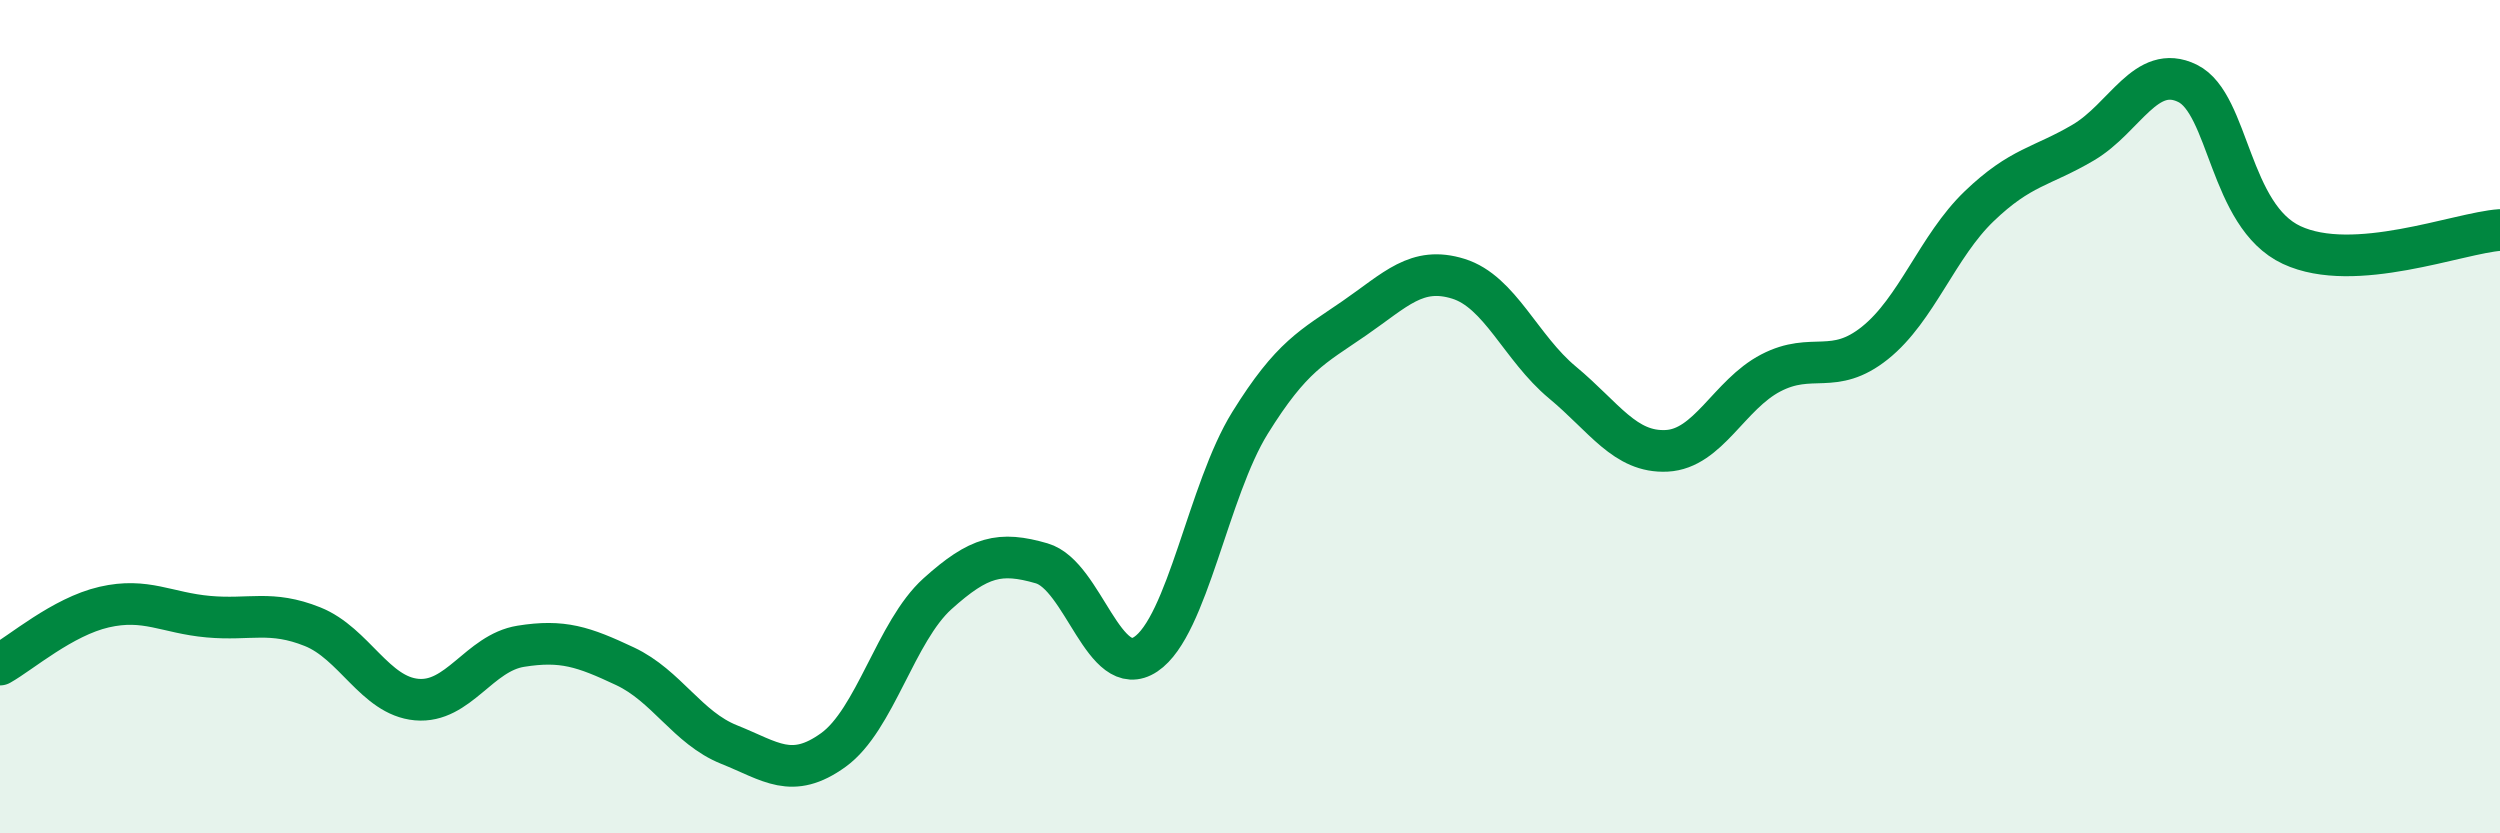
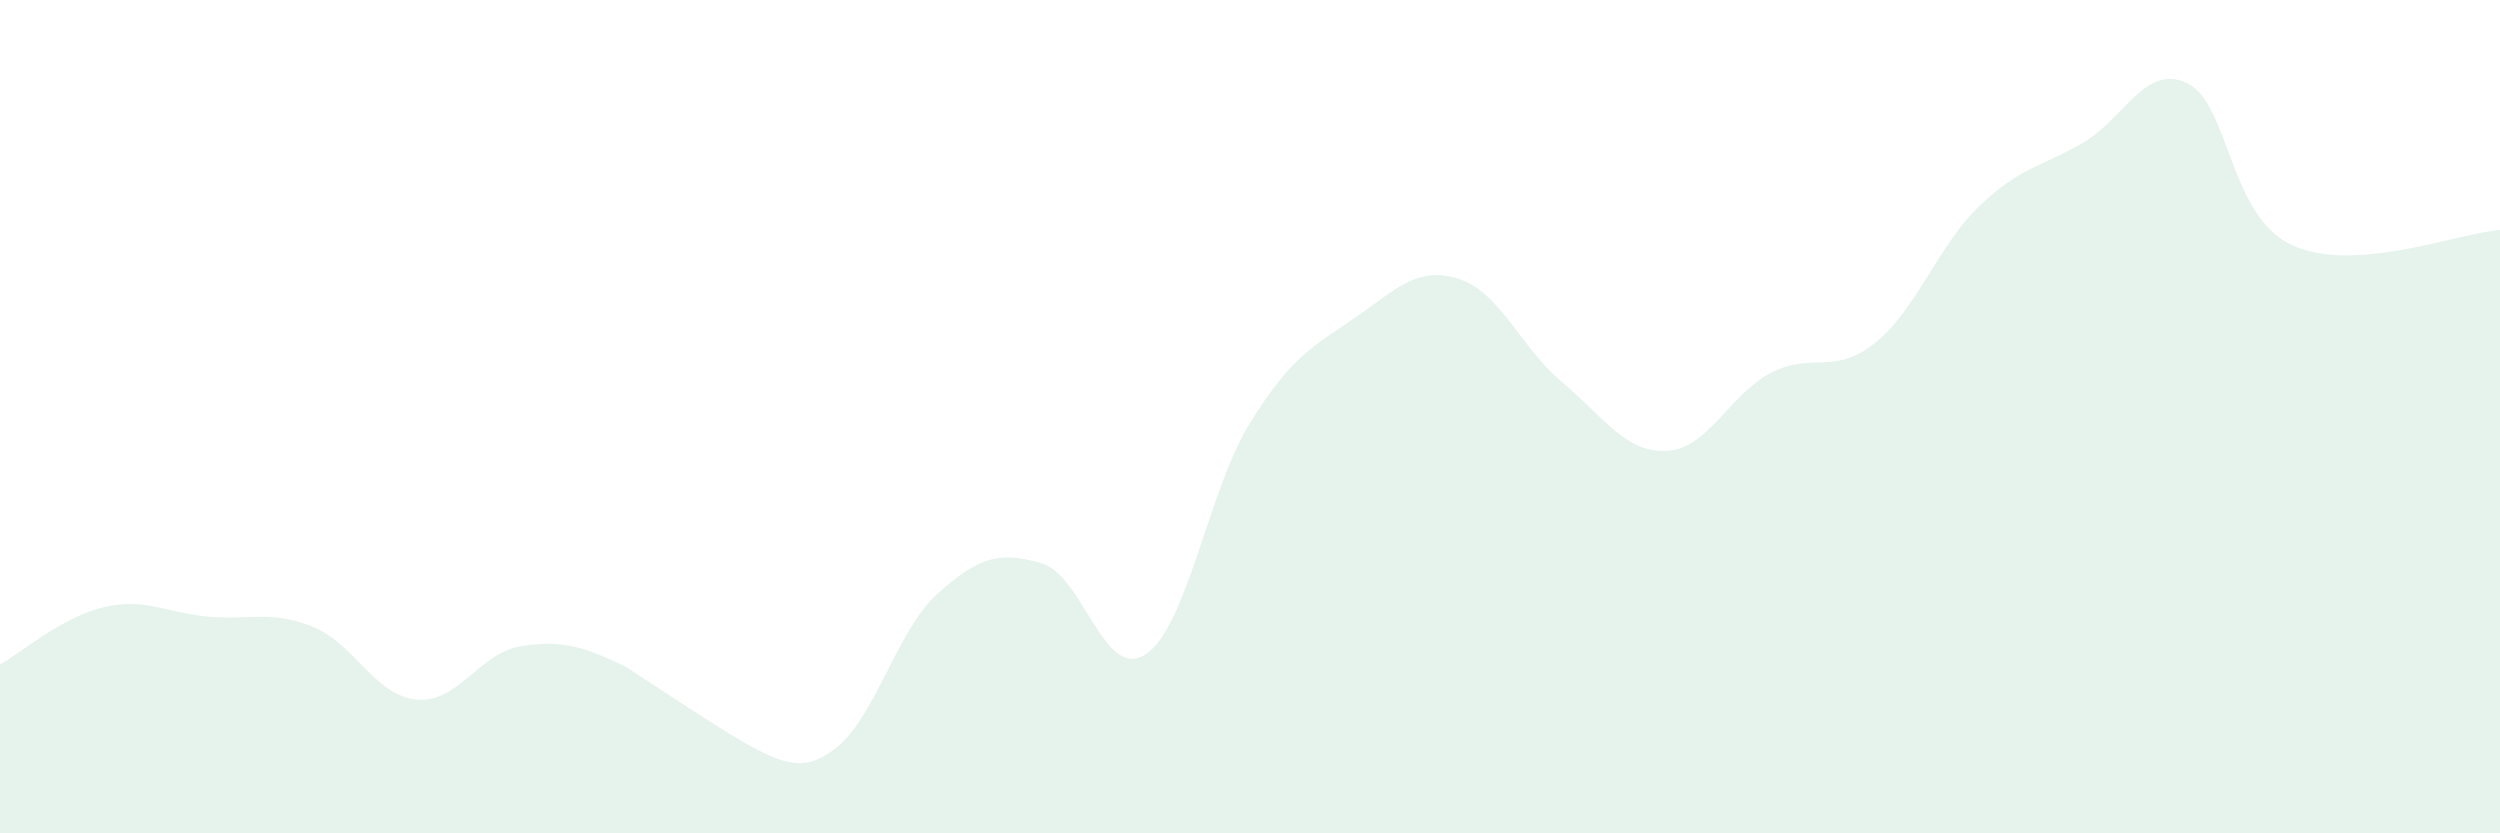
<svg xmlns="http://www.w3.org/2000/svg" width="60" height="20" viewBox="0 0 60 20">
-   <path d="M 0,15.95 C 0.5,15.67 1.5,14.8 2.5,14.57 C 3.5,14.34 4,14.71 5,14.8 C 6,14.89 6.5,14.64 7.5,15.04 C 8.5,15.44 9,16.7 10,16.79 C 11,16.88 11.5,15.67 12.5,15.51 C 13.5,15.35 14,15.52 15,15.99 C 16,16.46 16.5,17.47 17.5,17.87 C 18.5,18.27 19,18.72 20,18 C 21,17.28 21.5,15.15 22.5,14.25 C 23.5,13.35 24,13.23 25,13.52 C 26,13.81 26.5,16.37 27.5,15.7 C 28.5,15.03 29,11.76 30,10.15 C 31,8.54 31.5,8.33 32.5,7.64 C 33.5,6.95 34,6.38 35,6.69 C 36,7 36.5,8.35 37.5,9.18 C 38.5,10.01 39,10.87 40,10.82 C 41,10.77 41.5,9.47 42.5,8.95 C 43.5,8.43 44,9.03 45,8.23 C 46,7.43 46.5,5.91 47.5,4.95 C 48.5,3.99 49,4.01 50,3.42 C 51,2.83 51.5,1.51 52.5,2 C 53.5,2.49 53.5,5.18 55,5.88 C 56.5,6.58 59,5.59 60,5.52L60 20L0 20Z" fill="#008740" opacity="0.1" stroke-linecap="round" stroke-linejoin="round" />
-   <path d="M 0,15.95 C 0.5,15.67 1.5,14.8 2.5,14.57 C 3.5,14.34 4,14.71 5,14.8 C 6,14.89 6.5,14.64 7.5,15.04 C 8.5,15.44 9,16.7 10,16.79 C 11,16.88 11.5,15.67 12.5,15.51 C 13.5,15.35 14,15.52 15,15.99 C 16,16.46 16.5,17.47 17.5,17.87 C 18.5,18.27 19,18.72 20,18 C 21,17.28 21.5,15.15 22.5,14.25 C 23.5,13.35 24,13.23 25,13.52 C 26,13.81 26.5,16.37 27.5,15.7 C 28.5,15.03 29,11.76 30,10.15 C 31,8.54 31.5,8.33 32.5,7.64 C 33.5,6.95 34,6.38 35,6.69 C 36,7 36.5,8.35 37.5,9.18 C 38.5,10.01 39,10.87 40,10.82 C 41,10.77 41.5,9.47 42.5,8.95 C 43.5,8.43 44,9.03 45,8.23 C 46,7.43 46.5,5.91 47.5,4.95 C 48.5,3.99 49,4.01 50,3.42 C 51,2.83 51.5,1.51 52.5,2 C 53.5,2.49 53.5,5.18 55,5.88 C 56.5,6.58 59,5.59 60,5.52" stroke="#008740" stroke-width="1" fill="none" stroke-linecap="round" stroke-linejoin="round" />
+   <path d="M 0,15.95 C 0.5,15.67 1.5,14.8 2.5,14.57 C 3.5,14.34 4,14.71 5,14.8 C 6,14.89 6.5,14.64 7.5,15.04 C 8.5,15.44 9,16.7 10,16.79 C 11,16.88 11.5,15.67 12.5,15.51 C 13.5,15.35 14,15.52 15,15.99 C 18.5,18.27 19,18.72 20,18 C 21,17.28 21.5,15.15 22.5,14.25 C 23.5,13.35 24,13.23 25,13.52 C 26,13.81 26.5,16.37 27.5,15.7 C 28.5,15.03 29,11.76 30,10.15 C 31,8.54 31.5,8.33 32.5,7.64 C 33.5,6.95 34,6.38 35,6.69 C 36,7 36.5,8.35 37.5,9.18 C 38.5,10.01 39,10.87 40,10.82 C 41,10.77 41.5,9.47 42.5,8.95 C 43.5,8.43 44,9.03 45,8.23 C 46,7.43 46.5,5.91 47.5,4.95 C 48.5,3.99 49,4.01 50,3.42 C 51,2.83 51.5,1.51 52.5,2 C 53.5,2.49 53.5,5.18 55,5.88 C 56.5,6.58 59,5.59 60,5.52L60 20L0 20Z" fill="#008740" opacity="0.1" stroke-linecap="round" stroke-linejoin="round" />
</svg>